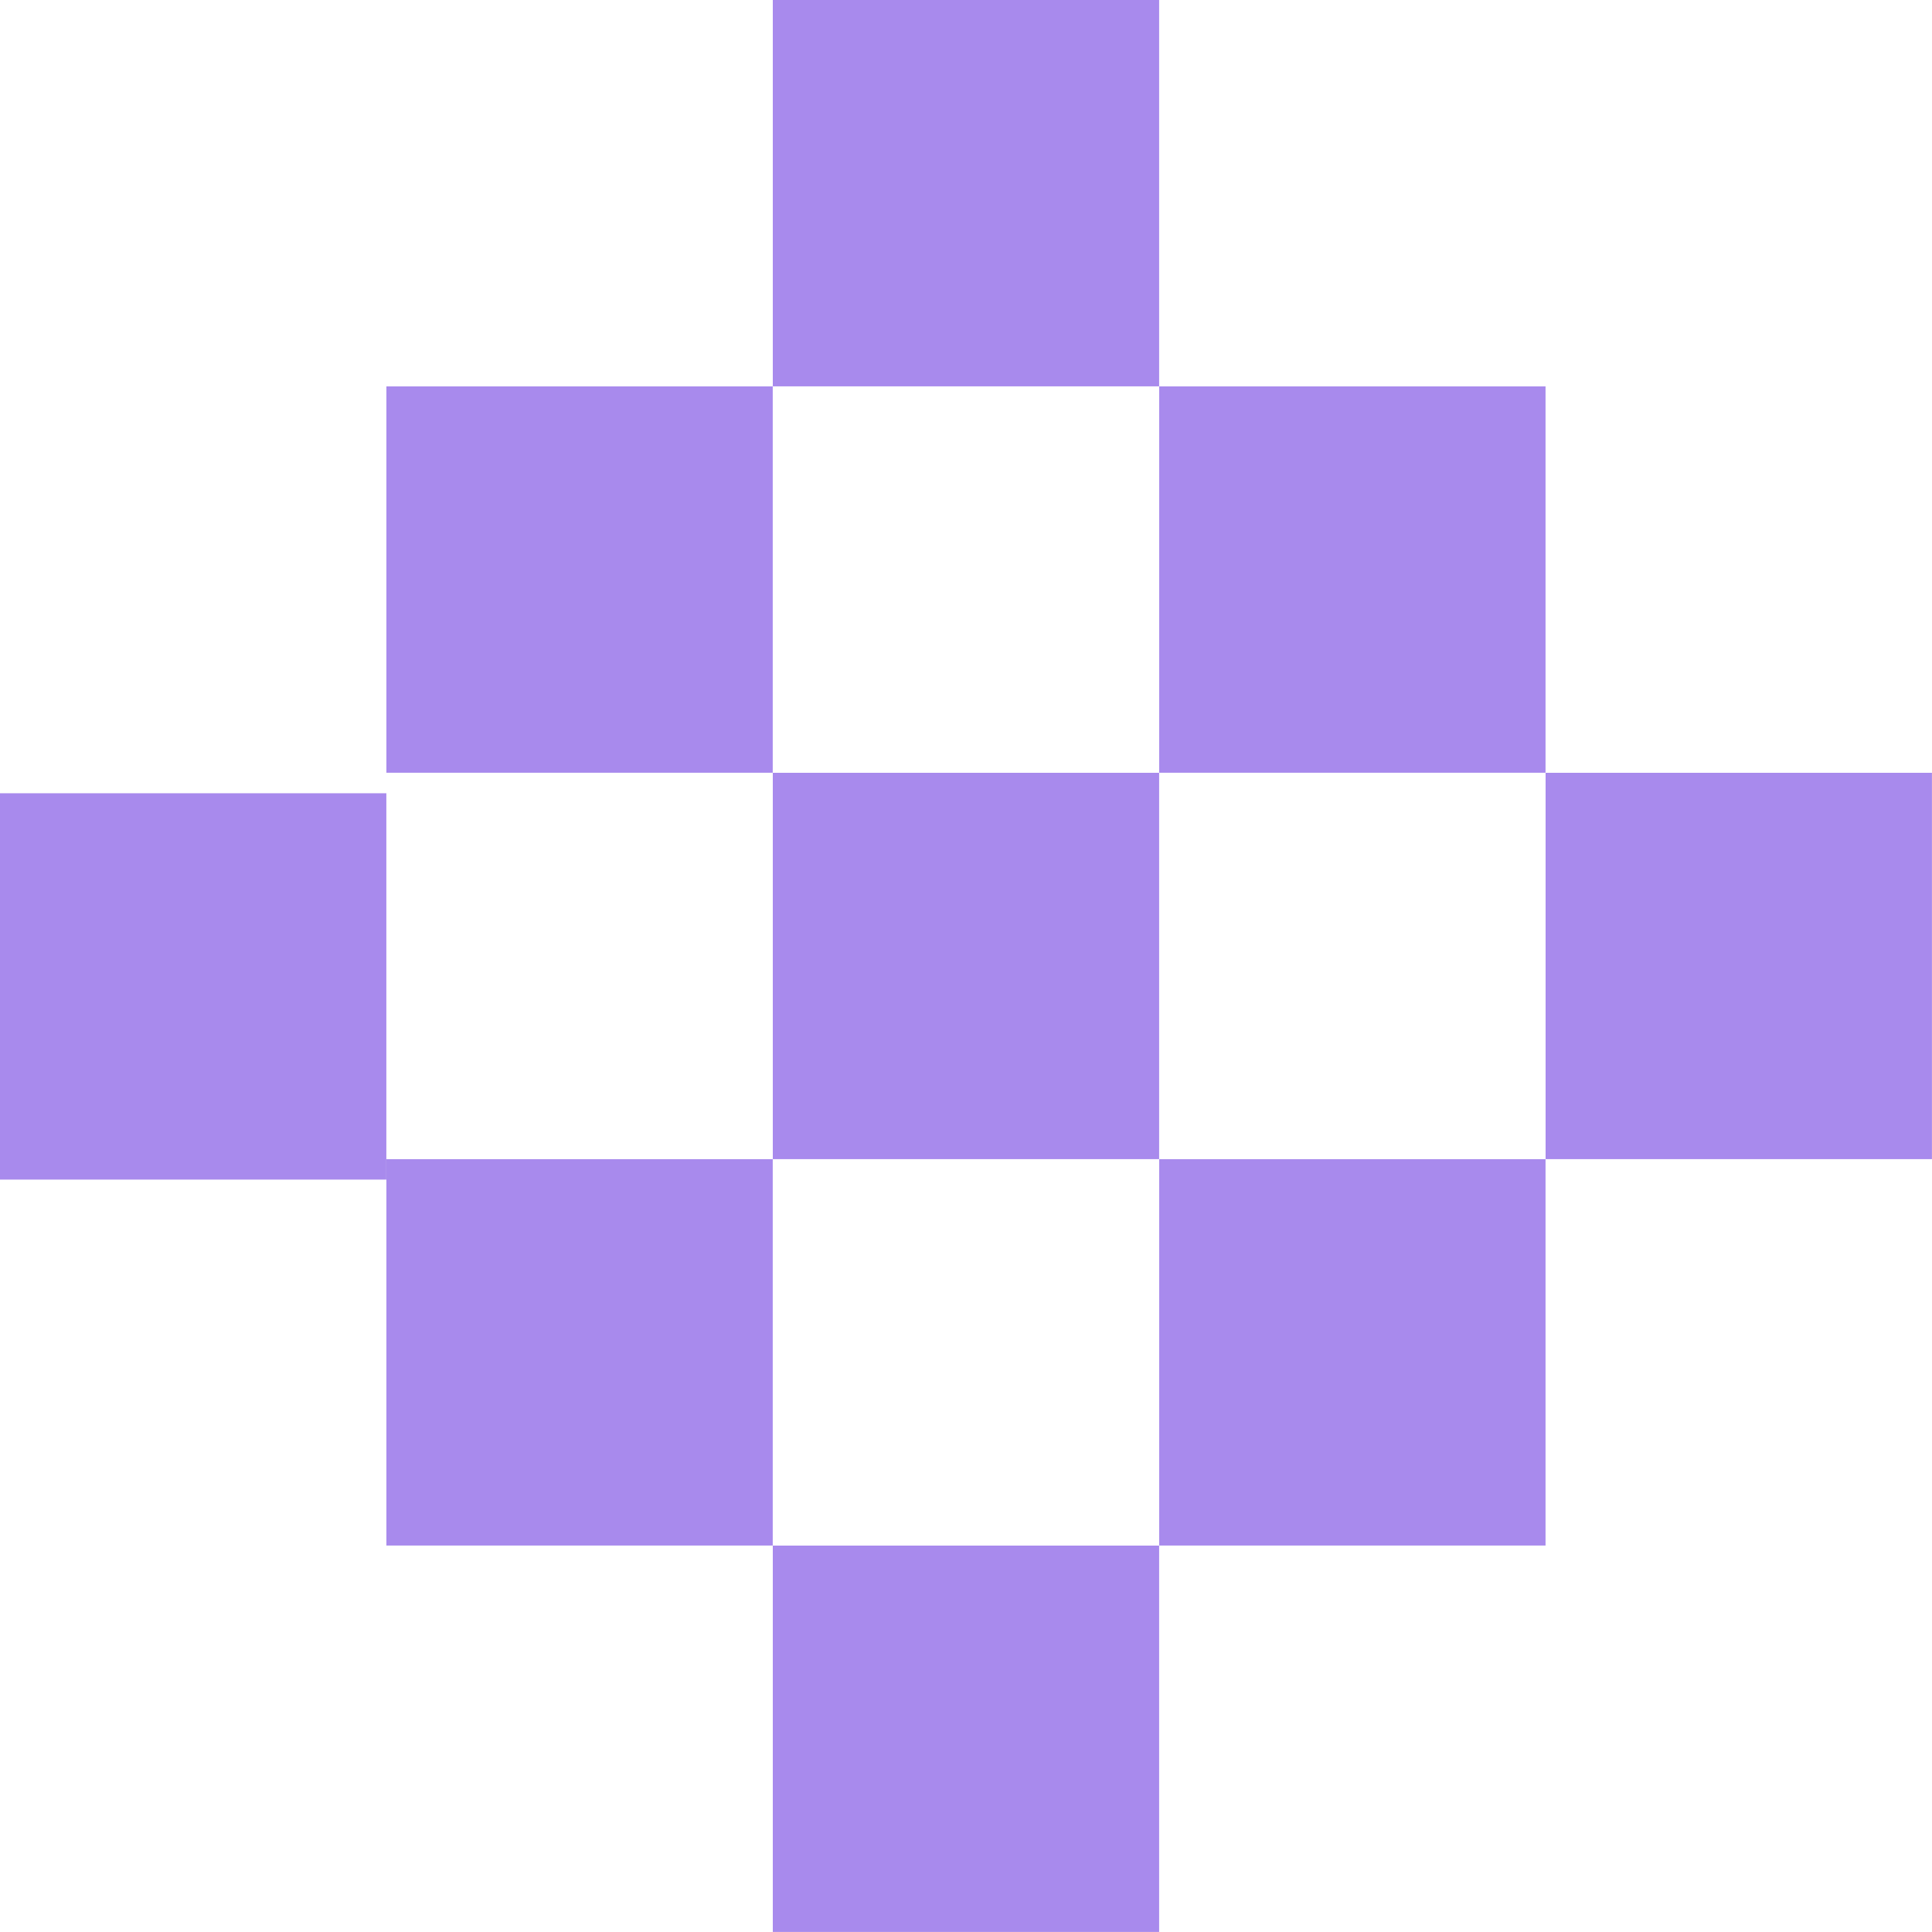
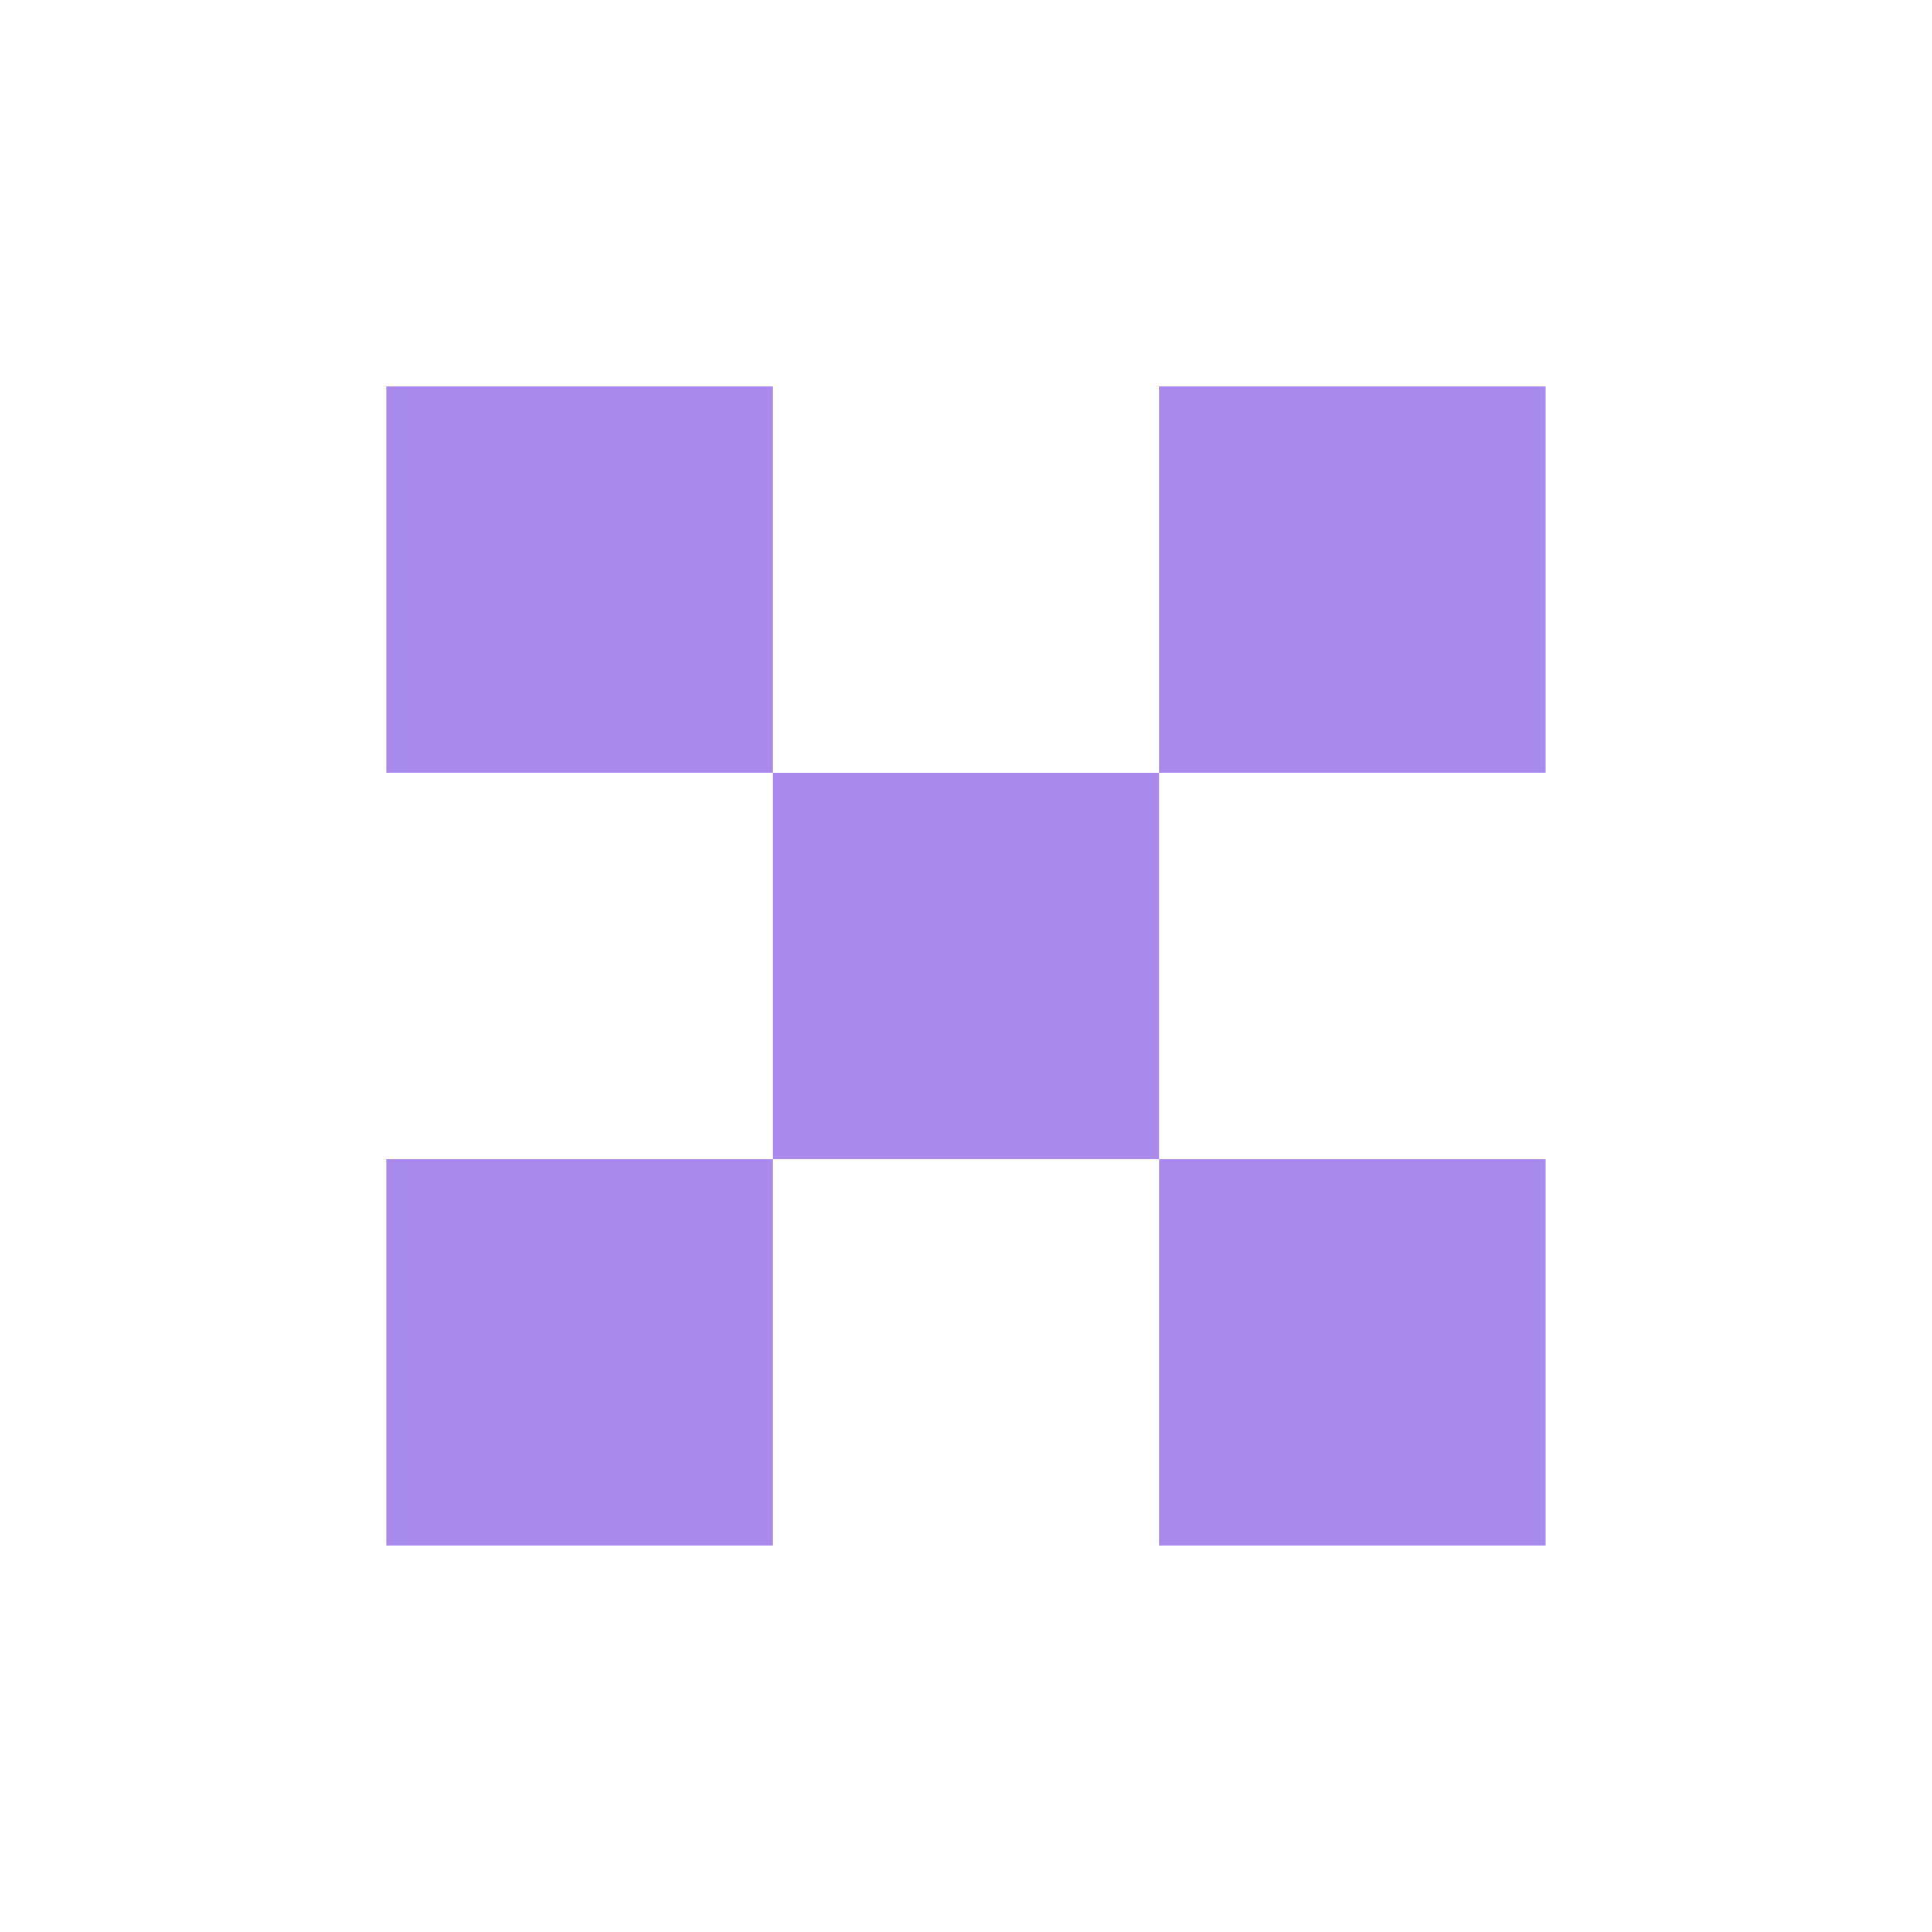
<svg xmlns="http://www.w3.org/2000/svg" width="500" zoomAndPan="magnify" viewBox="0 0 375 375" height="500" preserveAspectRatio="xMidYMid meet" version="1.0">
  <defs>
    <clipPath id="92cc112328">
-       <path d="M 0 153.969 L 75 153.969 L 75 228.969 L 0 228.969 Z M 0 153.969 " clip-rule="nonzero" />
-     </clipPath>
+       </clipPath>
  </defs>
  <path fill="#a88aed" d="M 150 150 L 224.988 150 L 224.988 224.988 L 150 224.988 Z M 150 150 " fill-opacity="1" fill-rule="nonzero" />
  <path fill="#a88aed" d="M 225 75 L 299.988 75 L 299.988 149.988 L 225 149.988 Z M 225 75 " fill-opacity="1" fill-rule="nonzero" />
  <path fill="#a88aed" d="M 225 225 L 299.988 225 L 299.988 299.988 L 225 299.988 Z M 225 225 " fill-opacity="1" fill-rule="nonzero" />
  <path fill="#a88aed" d="M 75 225 L 149.988 225 L 149.988 299.988 L 75 299.988 Z M 75 225 " fill-opacity="1" fill-rule="nonzero" />
  <path fill="#a88aed" d="M 75 75 L 149.988 75 L 149.988 149.988 L 75 149.988 Z M 75 75 " fill-opacity="1" fill-rule="nonzero" />
-   <path fill="#a88aed" d="M 150 0 L 224.988 0 L 224.988 74.988 L 150 74.988 Z M 150 0 " fill-opacity="1" fill-rule="nonzero" />
-   <path fill="#a88aed" d="M 300 150 L 374.988 150 L 374.988 224.988 L 300 224.988 Z M 300 150 " fill-opacity="1" fill-rule="nonzero" />
-   <path fill="#a88aed" d="M 150 300 L 224.988 300 L 224.988 374.988 L 150 374.988 Z M 150 300 " fill-opacity="1" fill-rule="nonzero" />
  <g clip-path="url(#92cc112328)">
-     <path fill="#a88aed" d="M 0 153.969 L 74.988 153.969 L 74.988 228.961 L 0 228.961 Z M 0 153.969 " fill-opacity="1" fill-rule="nonzero" />
-   </g>
+     </g>
</svg>